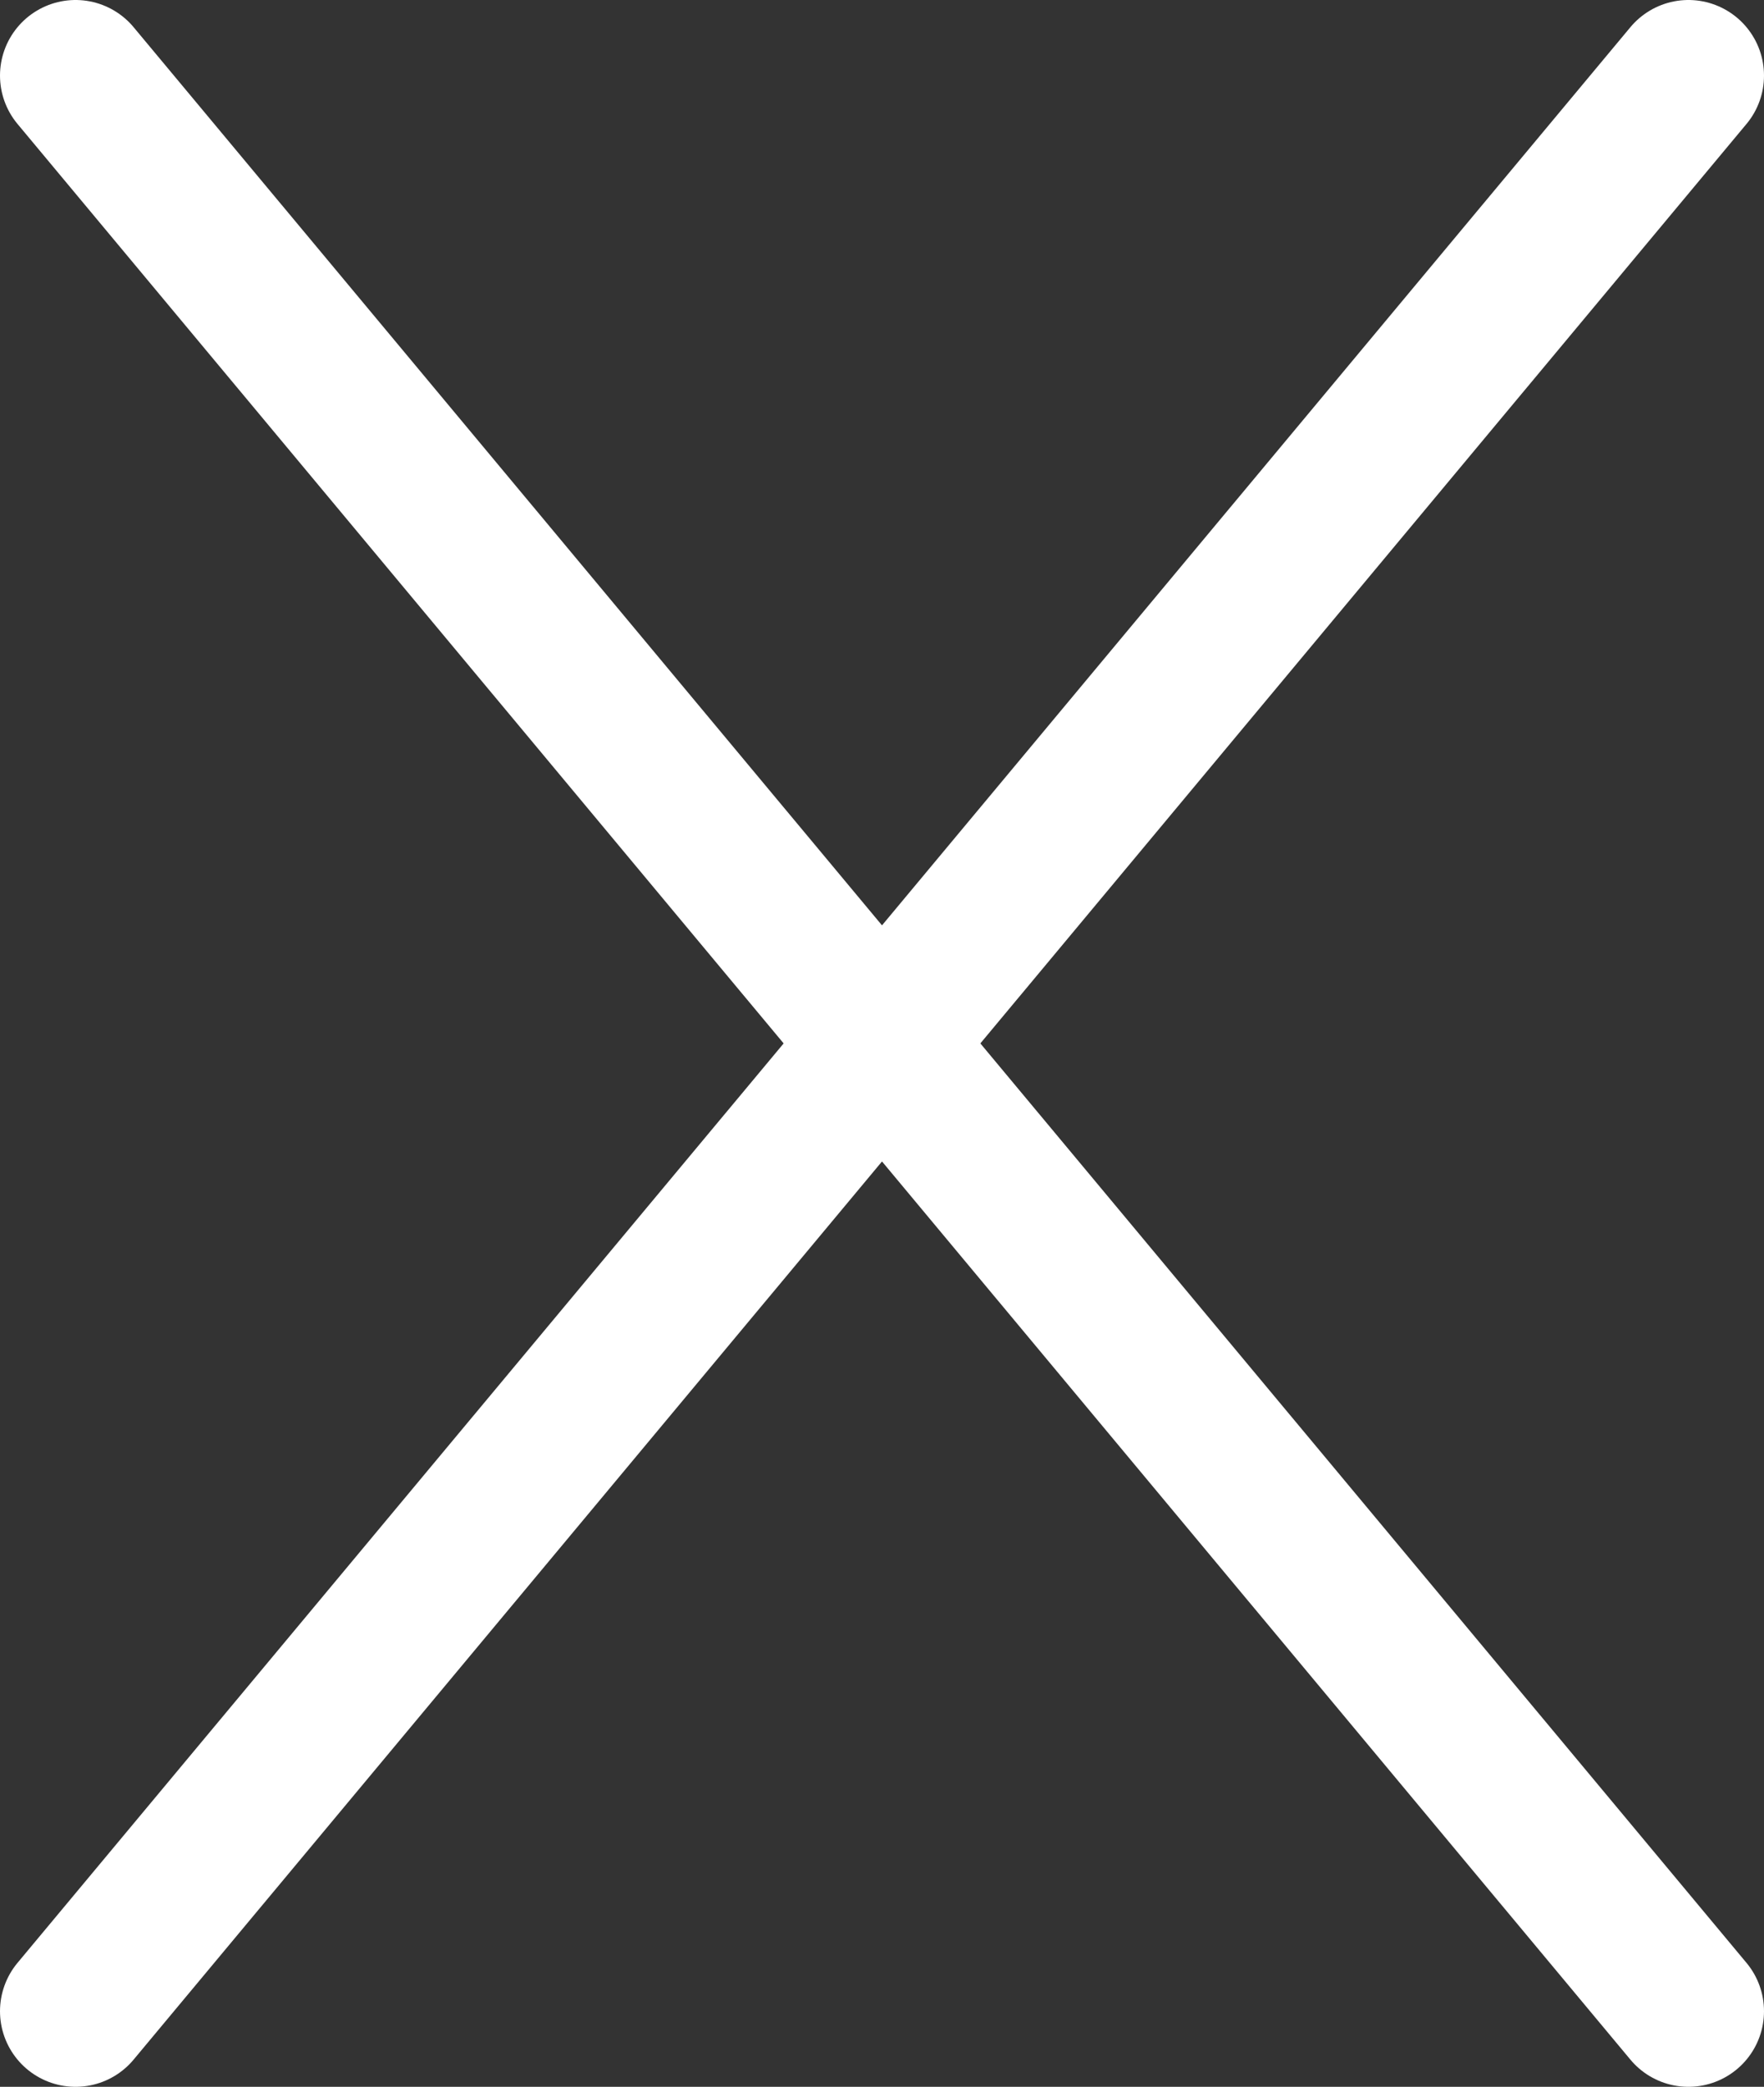
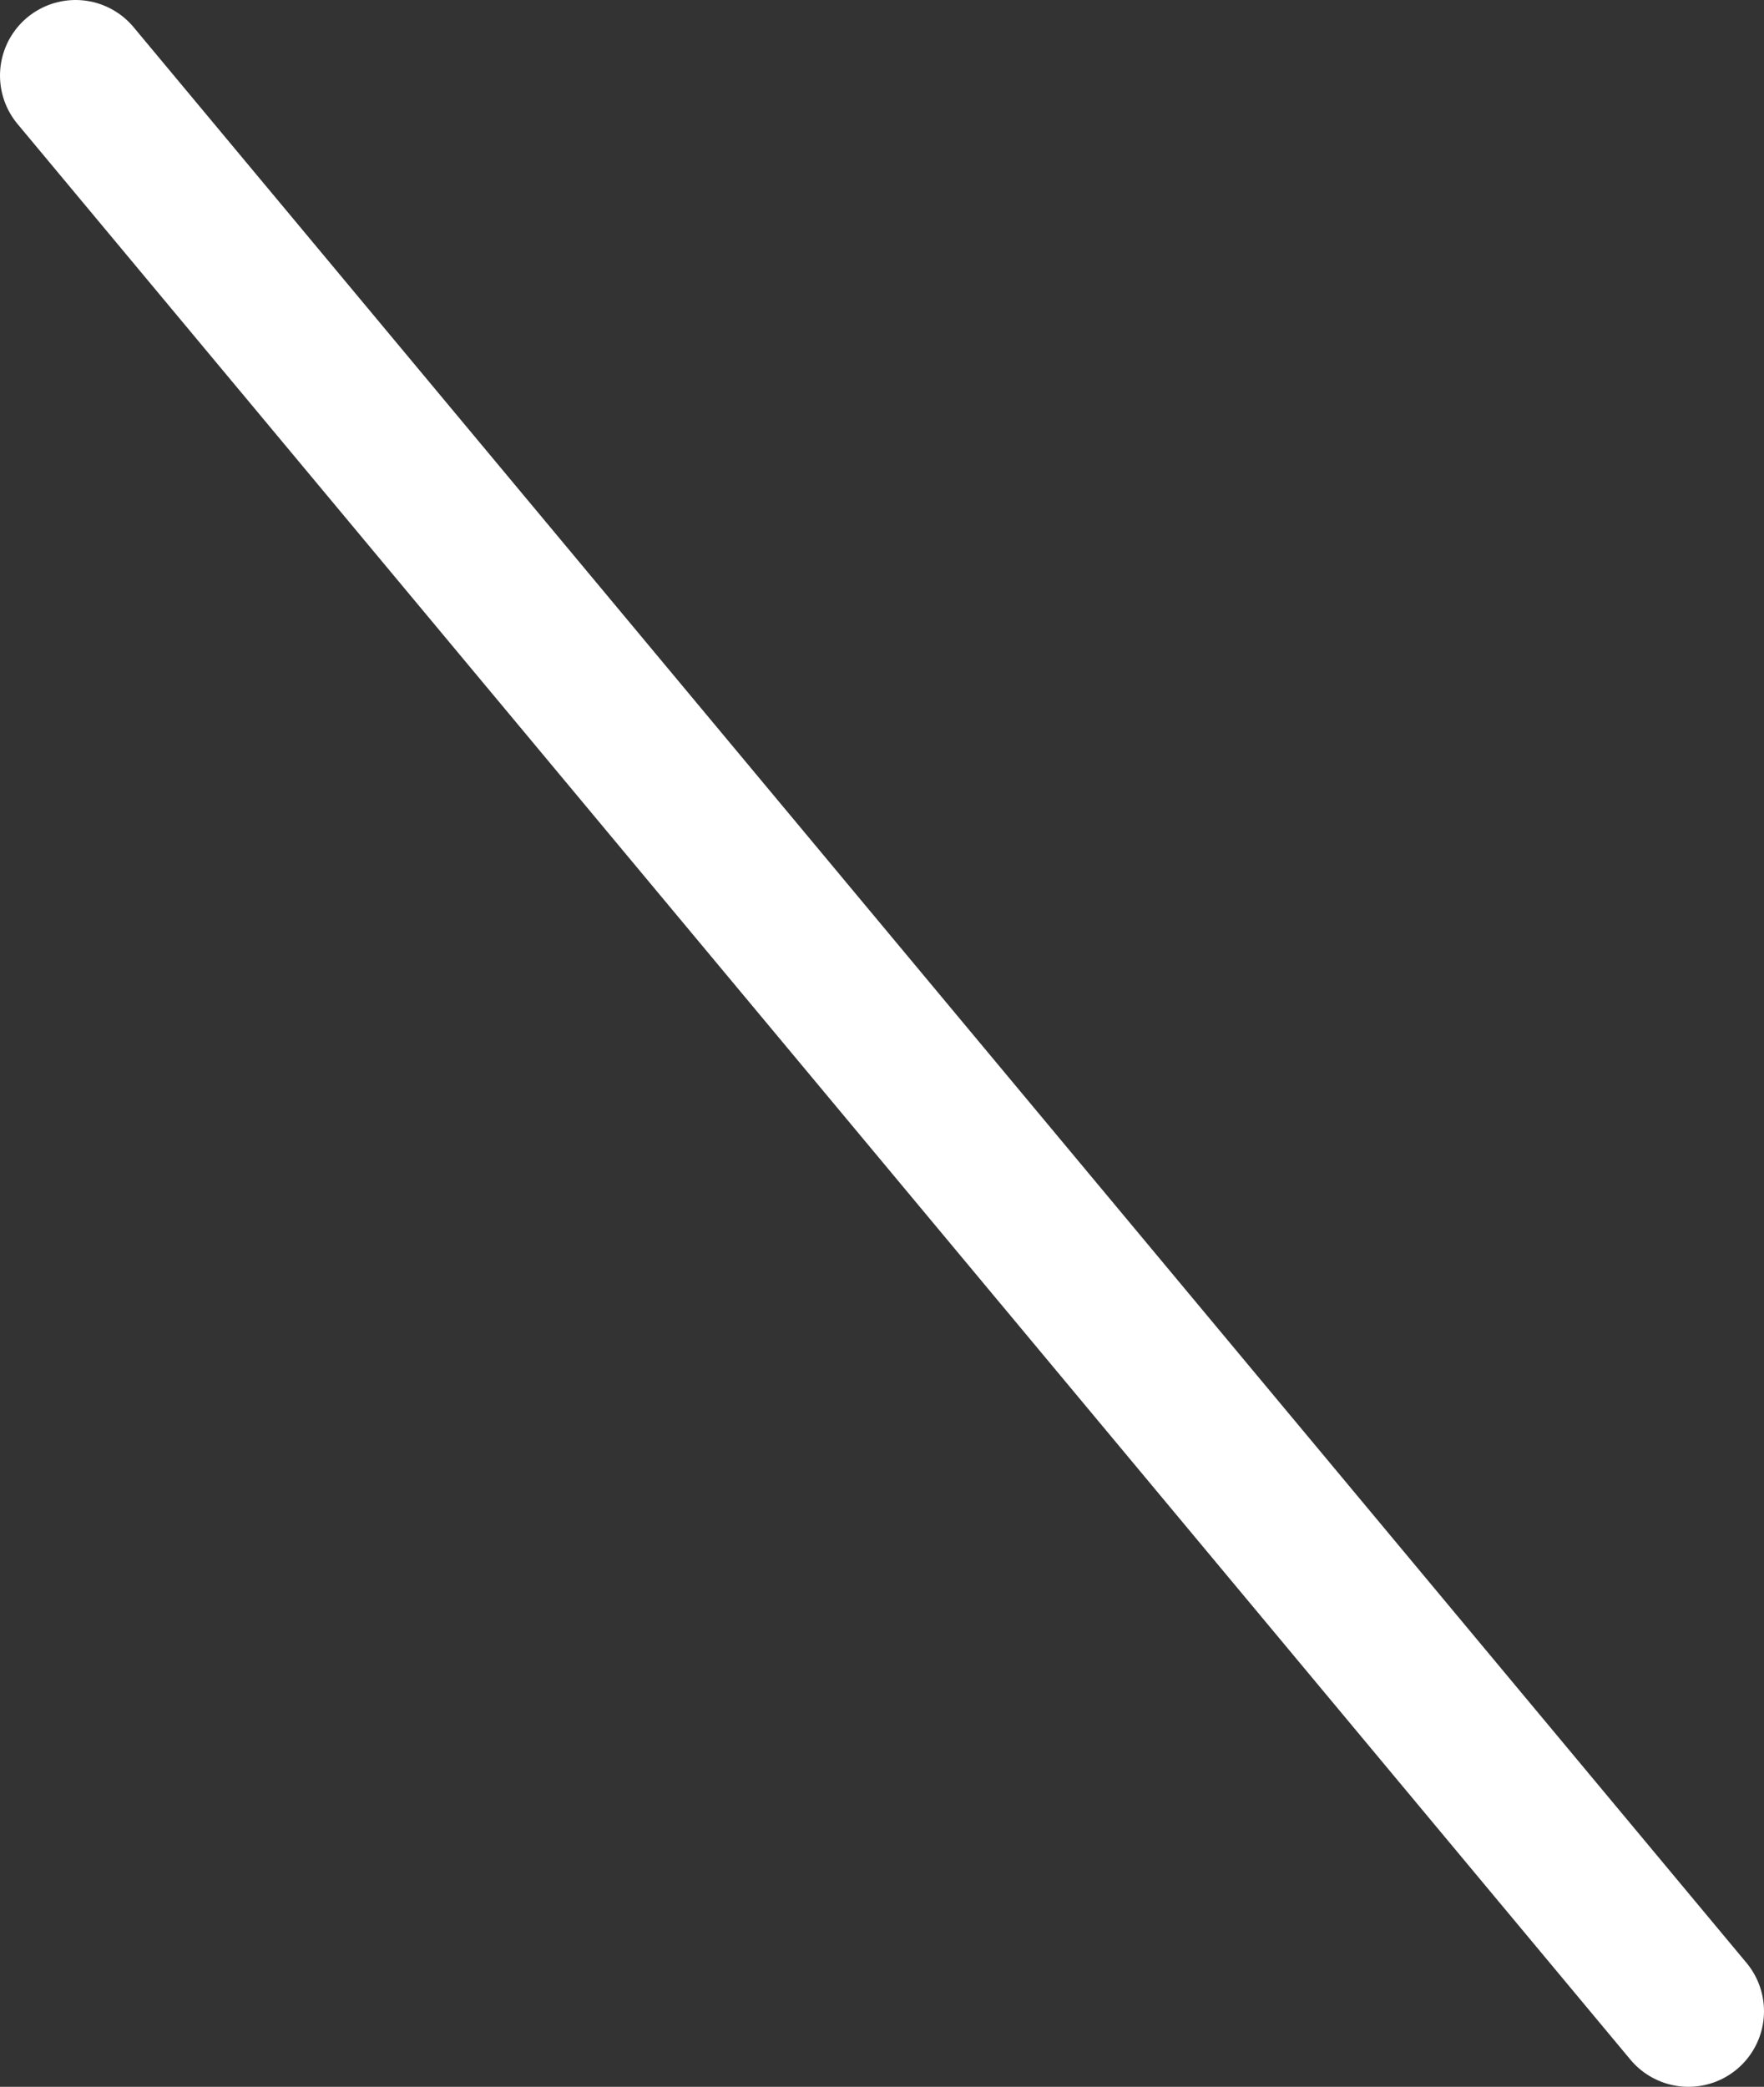
<svg xmlns="http://www.w3.org/2000/svg" id="Ebene_1" data-name="Ebene 1" viewBox="0 0 46.69 55.22">
  <rect x="0" y="0" width="46.69" height="55.22" fill="#333333" stroke="none" />
  <defs>
    <style>
      .cls-1 {
        fill: none;
        stroke: #fff;
        stroke-linecap: round;
        stroke-linejoin: round;
        stroke-width: 4px;
      }
    </style>
  </defs>
-   <line class="cls-1" x1="2" y1="53.22" x2="44.69" y2="2" />
  <line class="cls-1" x1="44.69" y1="53.22" x2="2" y2="2" />
</svg>